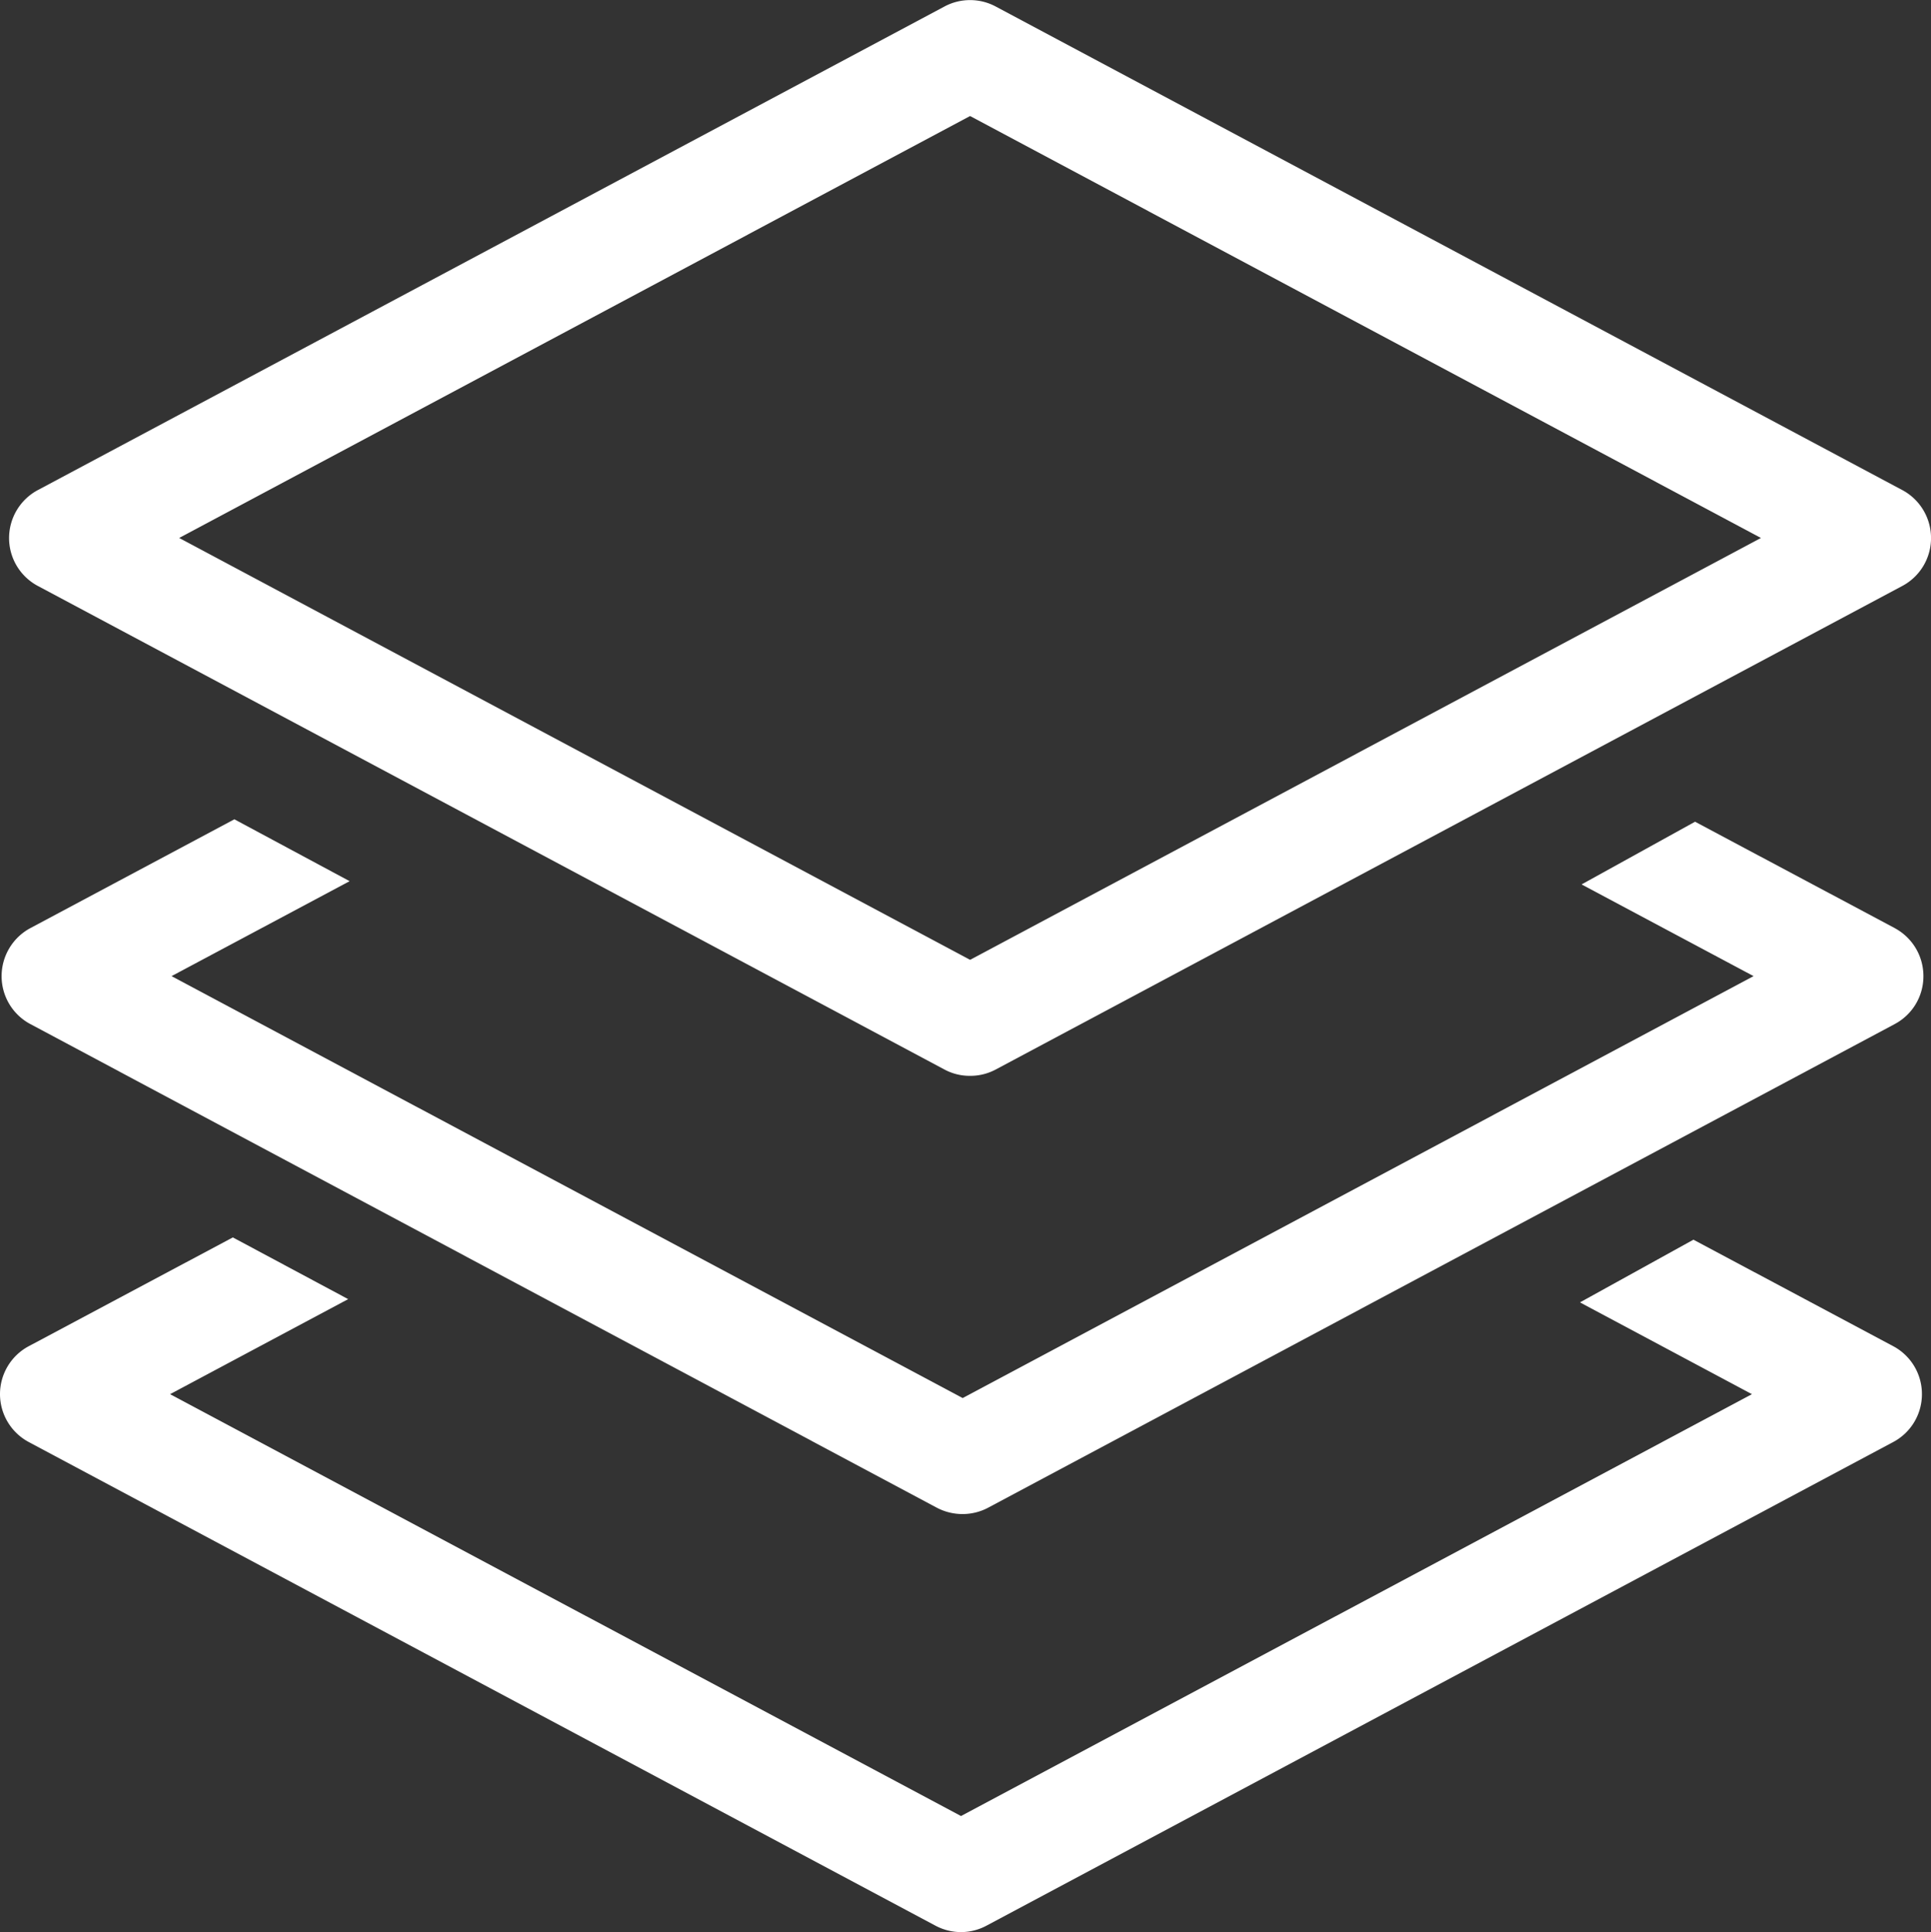
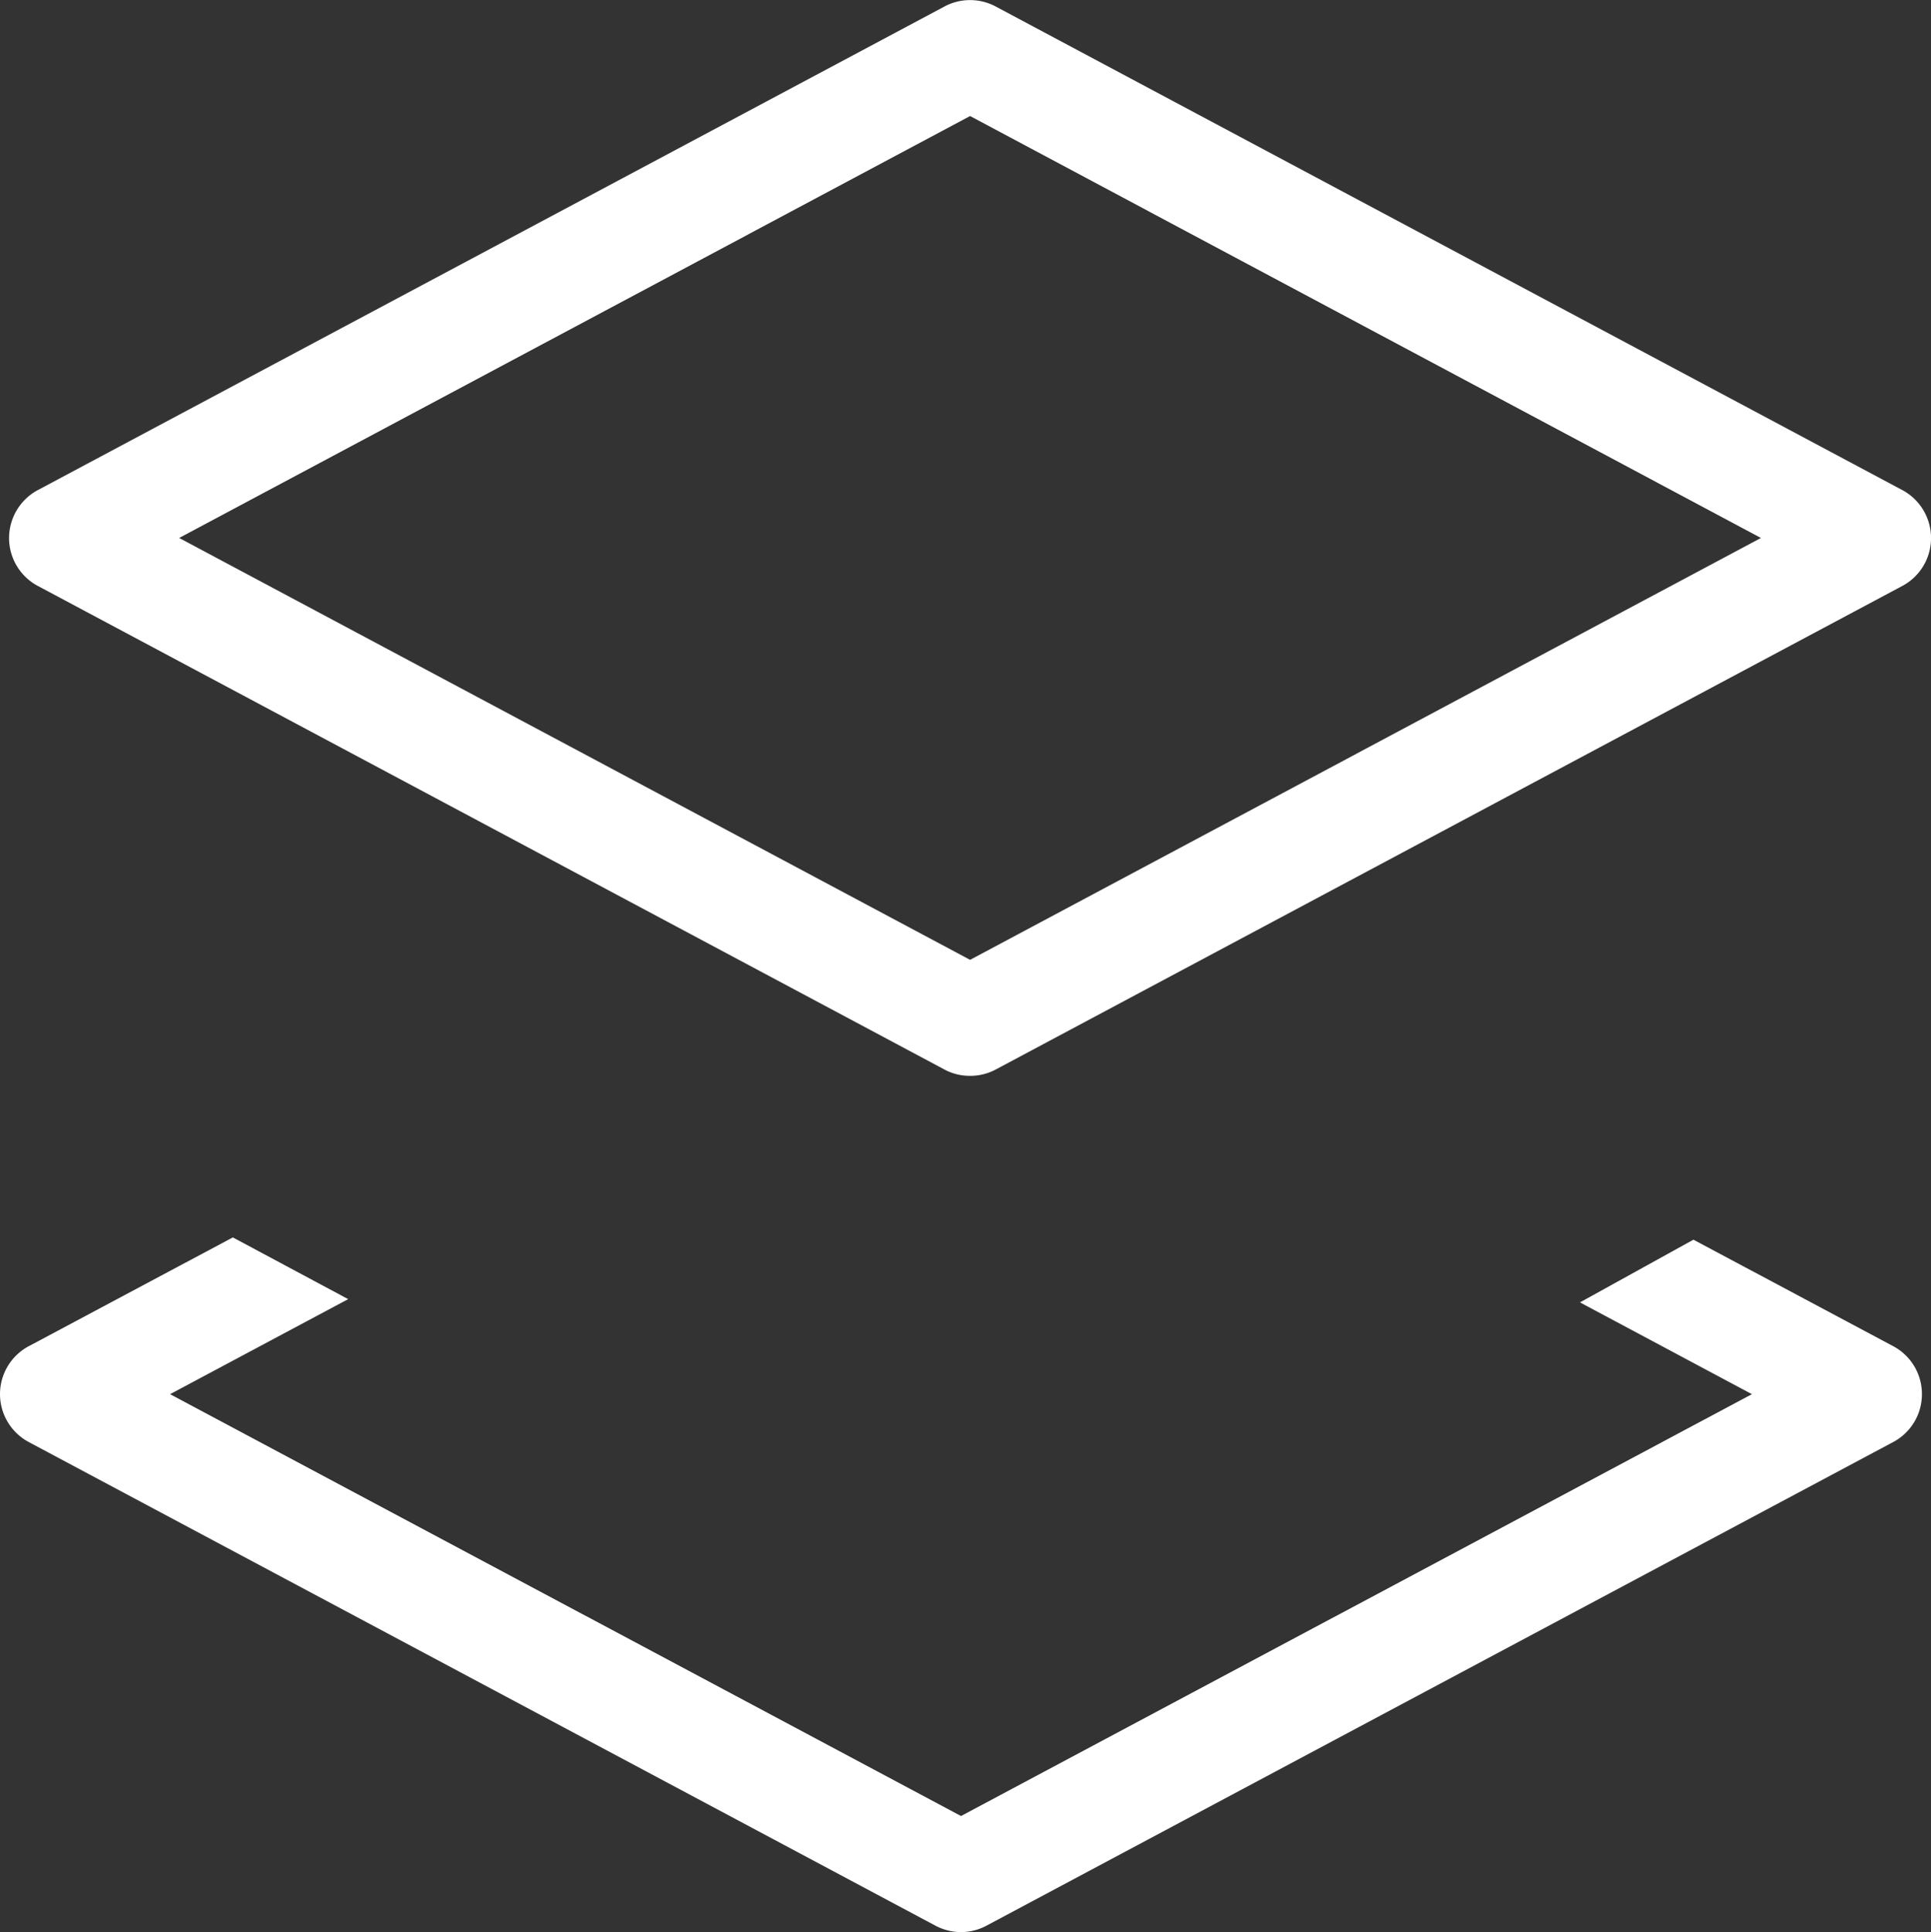
<svg xmlns="http://www.w3.org/2000/svg" width="61.265" height="61.297" viewBox="0 0 61.265 61.297">
  <rect x="0" y="0" width="61.265" height="61.297" fill="#333333" stroke="none" />
  <g id="Groupe_125" data-name="Groupe 125" transform="translate(-1026 -2592)">
    <g id="Groupe_122" data-name="Groupe 122" transform="translate(5187.223 1487.246)">
      <path id="Tracé_182" data-name="Tracé 182" d="M-4130.61,1138.883a1.69,1.69,0,0,1-.812-.2l-28.762-15.339a1.722,1.722,0,0,1-.916-1.521,1.728,1.728,0,0,1,.916-1.524l28.762-15.339a1.724,1.724,0,0,1,1.624,0l28.762,15.339a1.727,1.727,0,0,1,.914,1.524,1.72,1.72,0,0,1-.914,1.521l-28.762,15.339a1.7,1.7,0,0,1-.812.2m-25.093-17.063,25.093,13.383,25.092-13.383-25.092-13.385Z" transform="translate(0.165 0)" fill="#fff" />
-       <path id="Tracé_183" data-name="Tracé 183" d="M-4101.139,1119.328l-6.335-3.374-3.6,1.989,5.457,2.909-25.093,13.385-25.1-13.385,5.65-3.012-3.657-1.963-6.473,3.452a1.73,1.73,0,0,0-.912,1.523,1.721,1.721,0,0,0,.912,1.521l28.762,15.344a1.751,1.751,0,0,0,.815.2,1.732,1.732,0,0,0,.808-.2l28.765-15.344a1.715,1.715,0,0,0,.911-1.521,1.724,1.724,0,0,0-.911-1.523" transform="translate(0.03 14.868)" fill="#fff" />
      <path id="Tracé_184" data-name="Tracé 184" d="M-4101.16,1125l-6.335-3.377-3.6,1.989,5.456,2.912-25.094,13.383-25.094-13.383,5.65-3.015-3.659-1.958-6.471,3.449a1.724,1.724,0,0,0-.916,1.523,1.724,1.724,0,0,0,.916,1.521l28.76,15.339a1.74,1.74,0,0,0,.813.206,1.731,1.731,0,0,0,.813-.206l28.761-15.339a1.718,1.718,0,0,0,.914-1.521,1.719,1.719,0,0,0-.914-1.523" transform="translate(0 22.458)" fill="#fff" />
    </g>
  </g>
</svg>